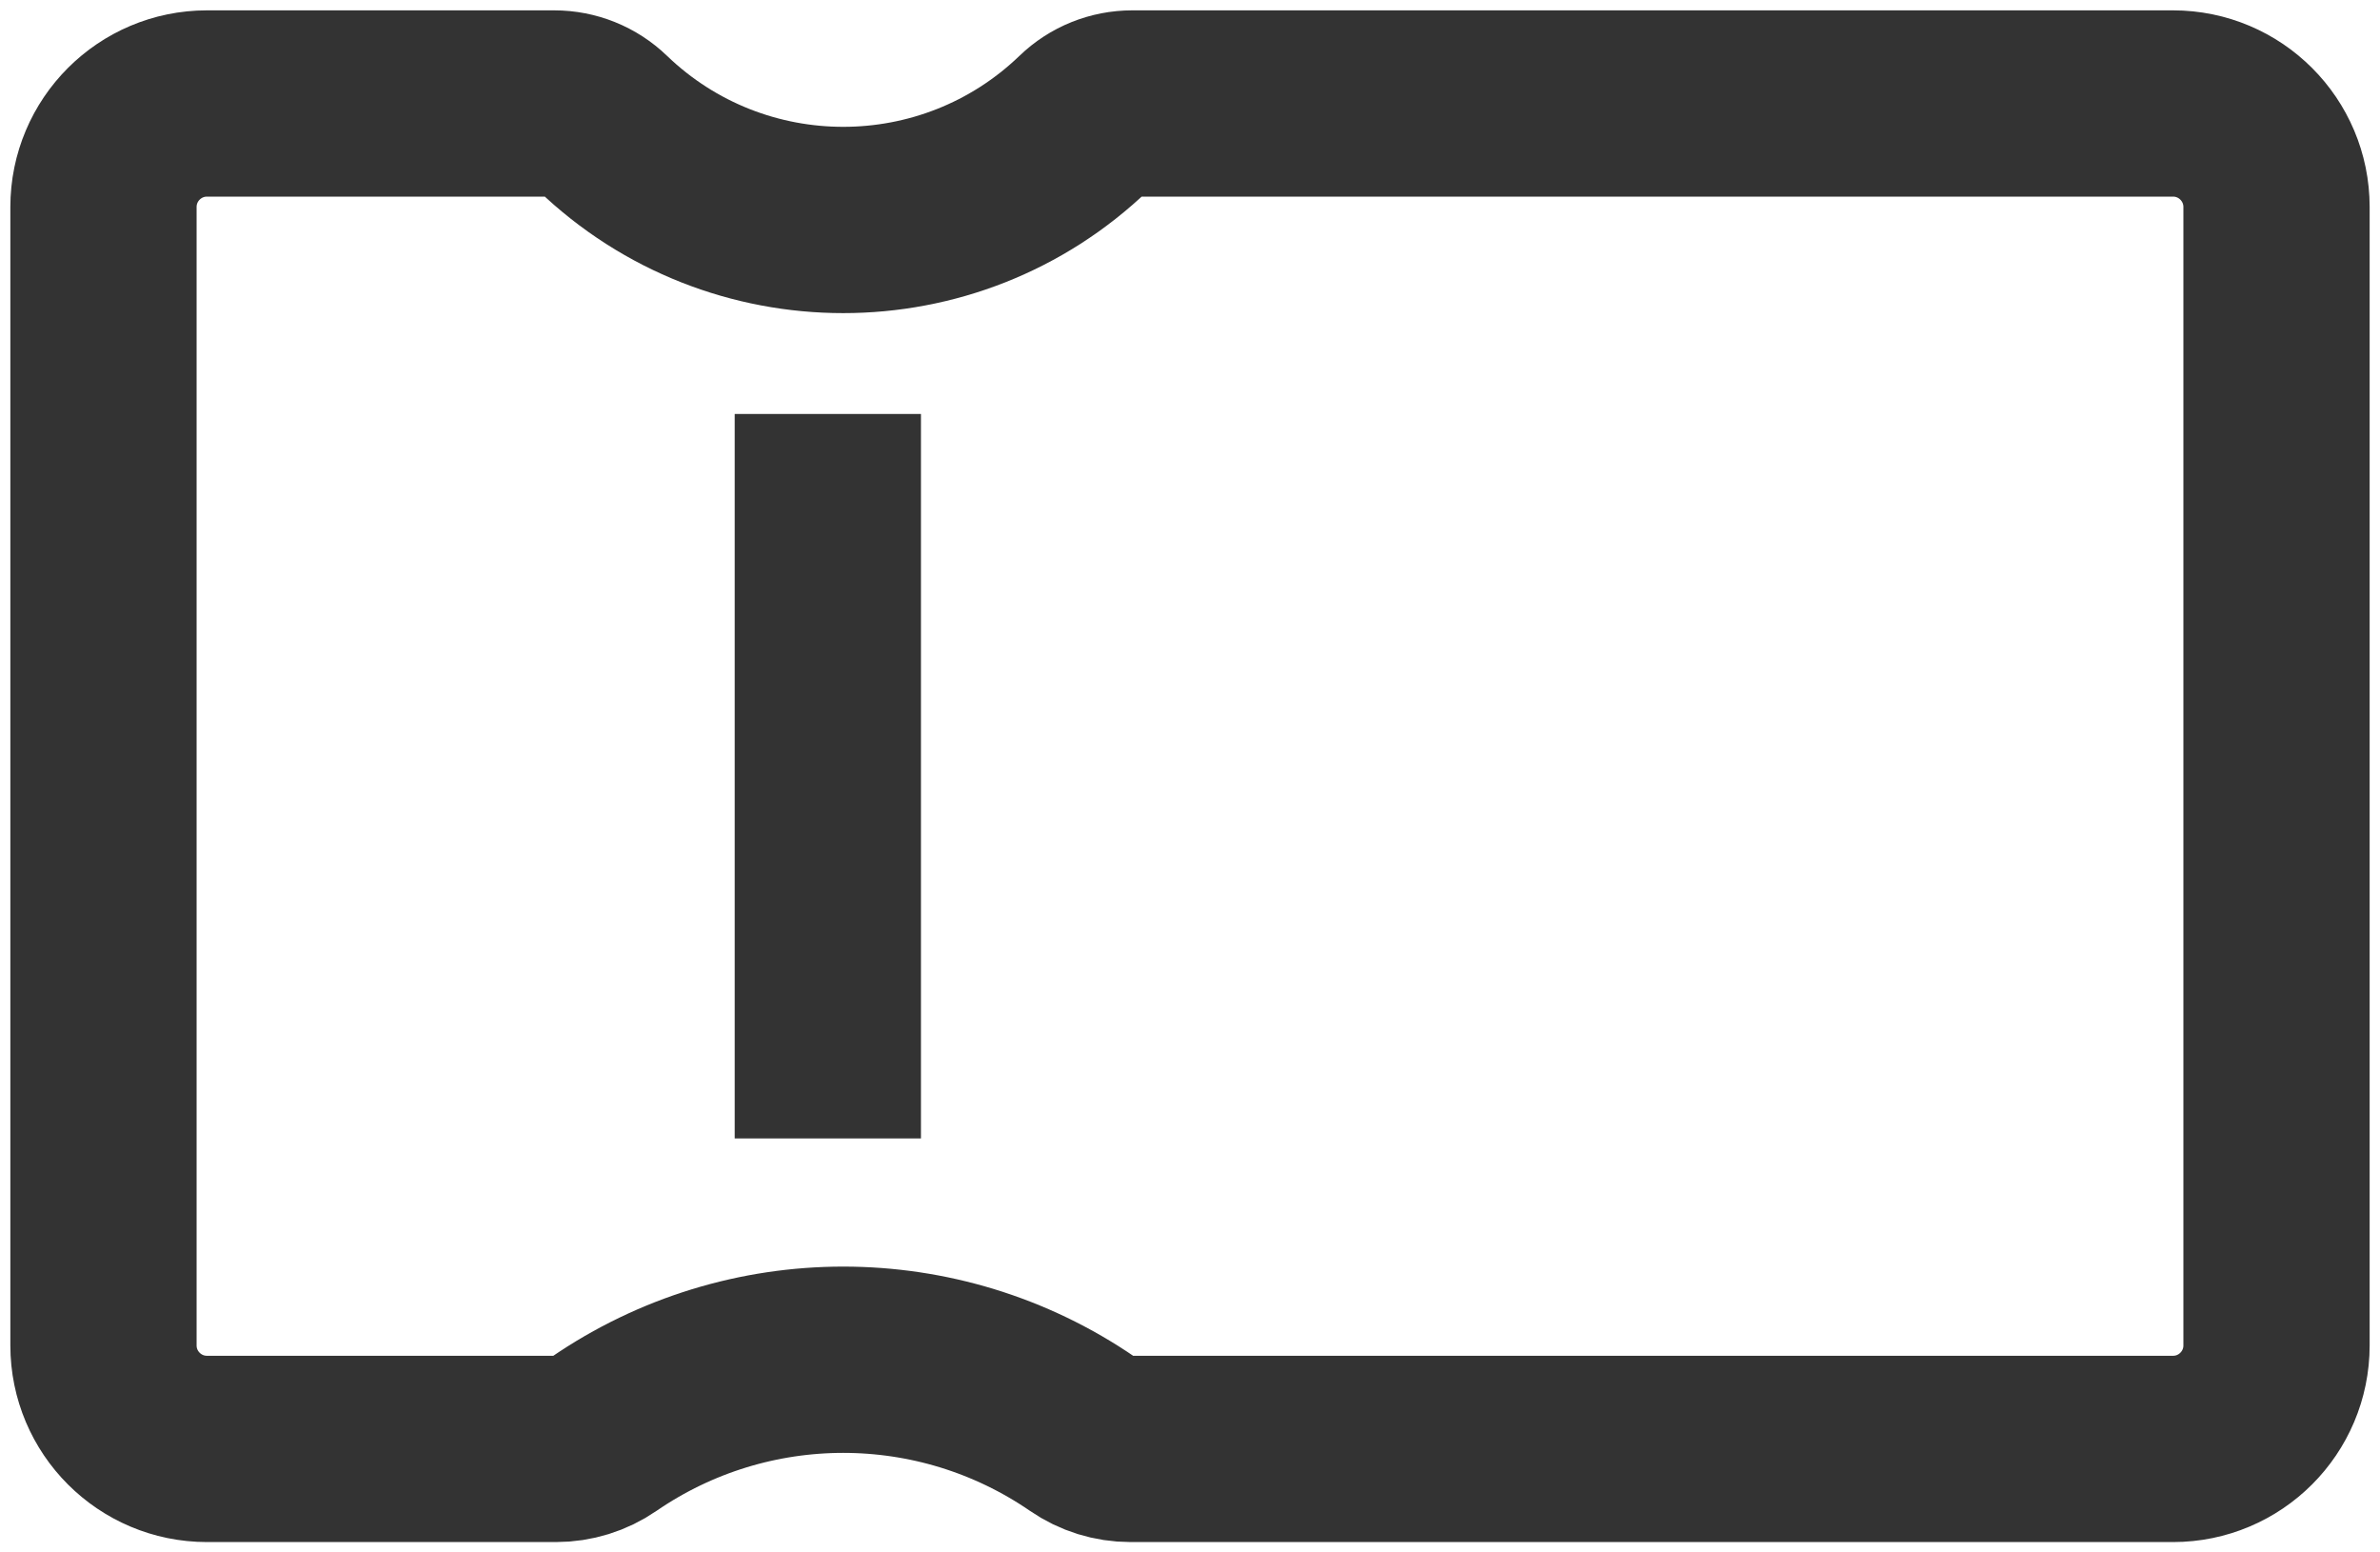
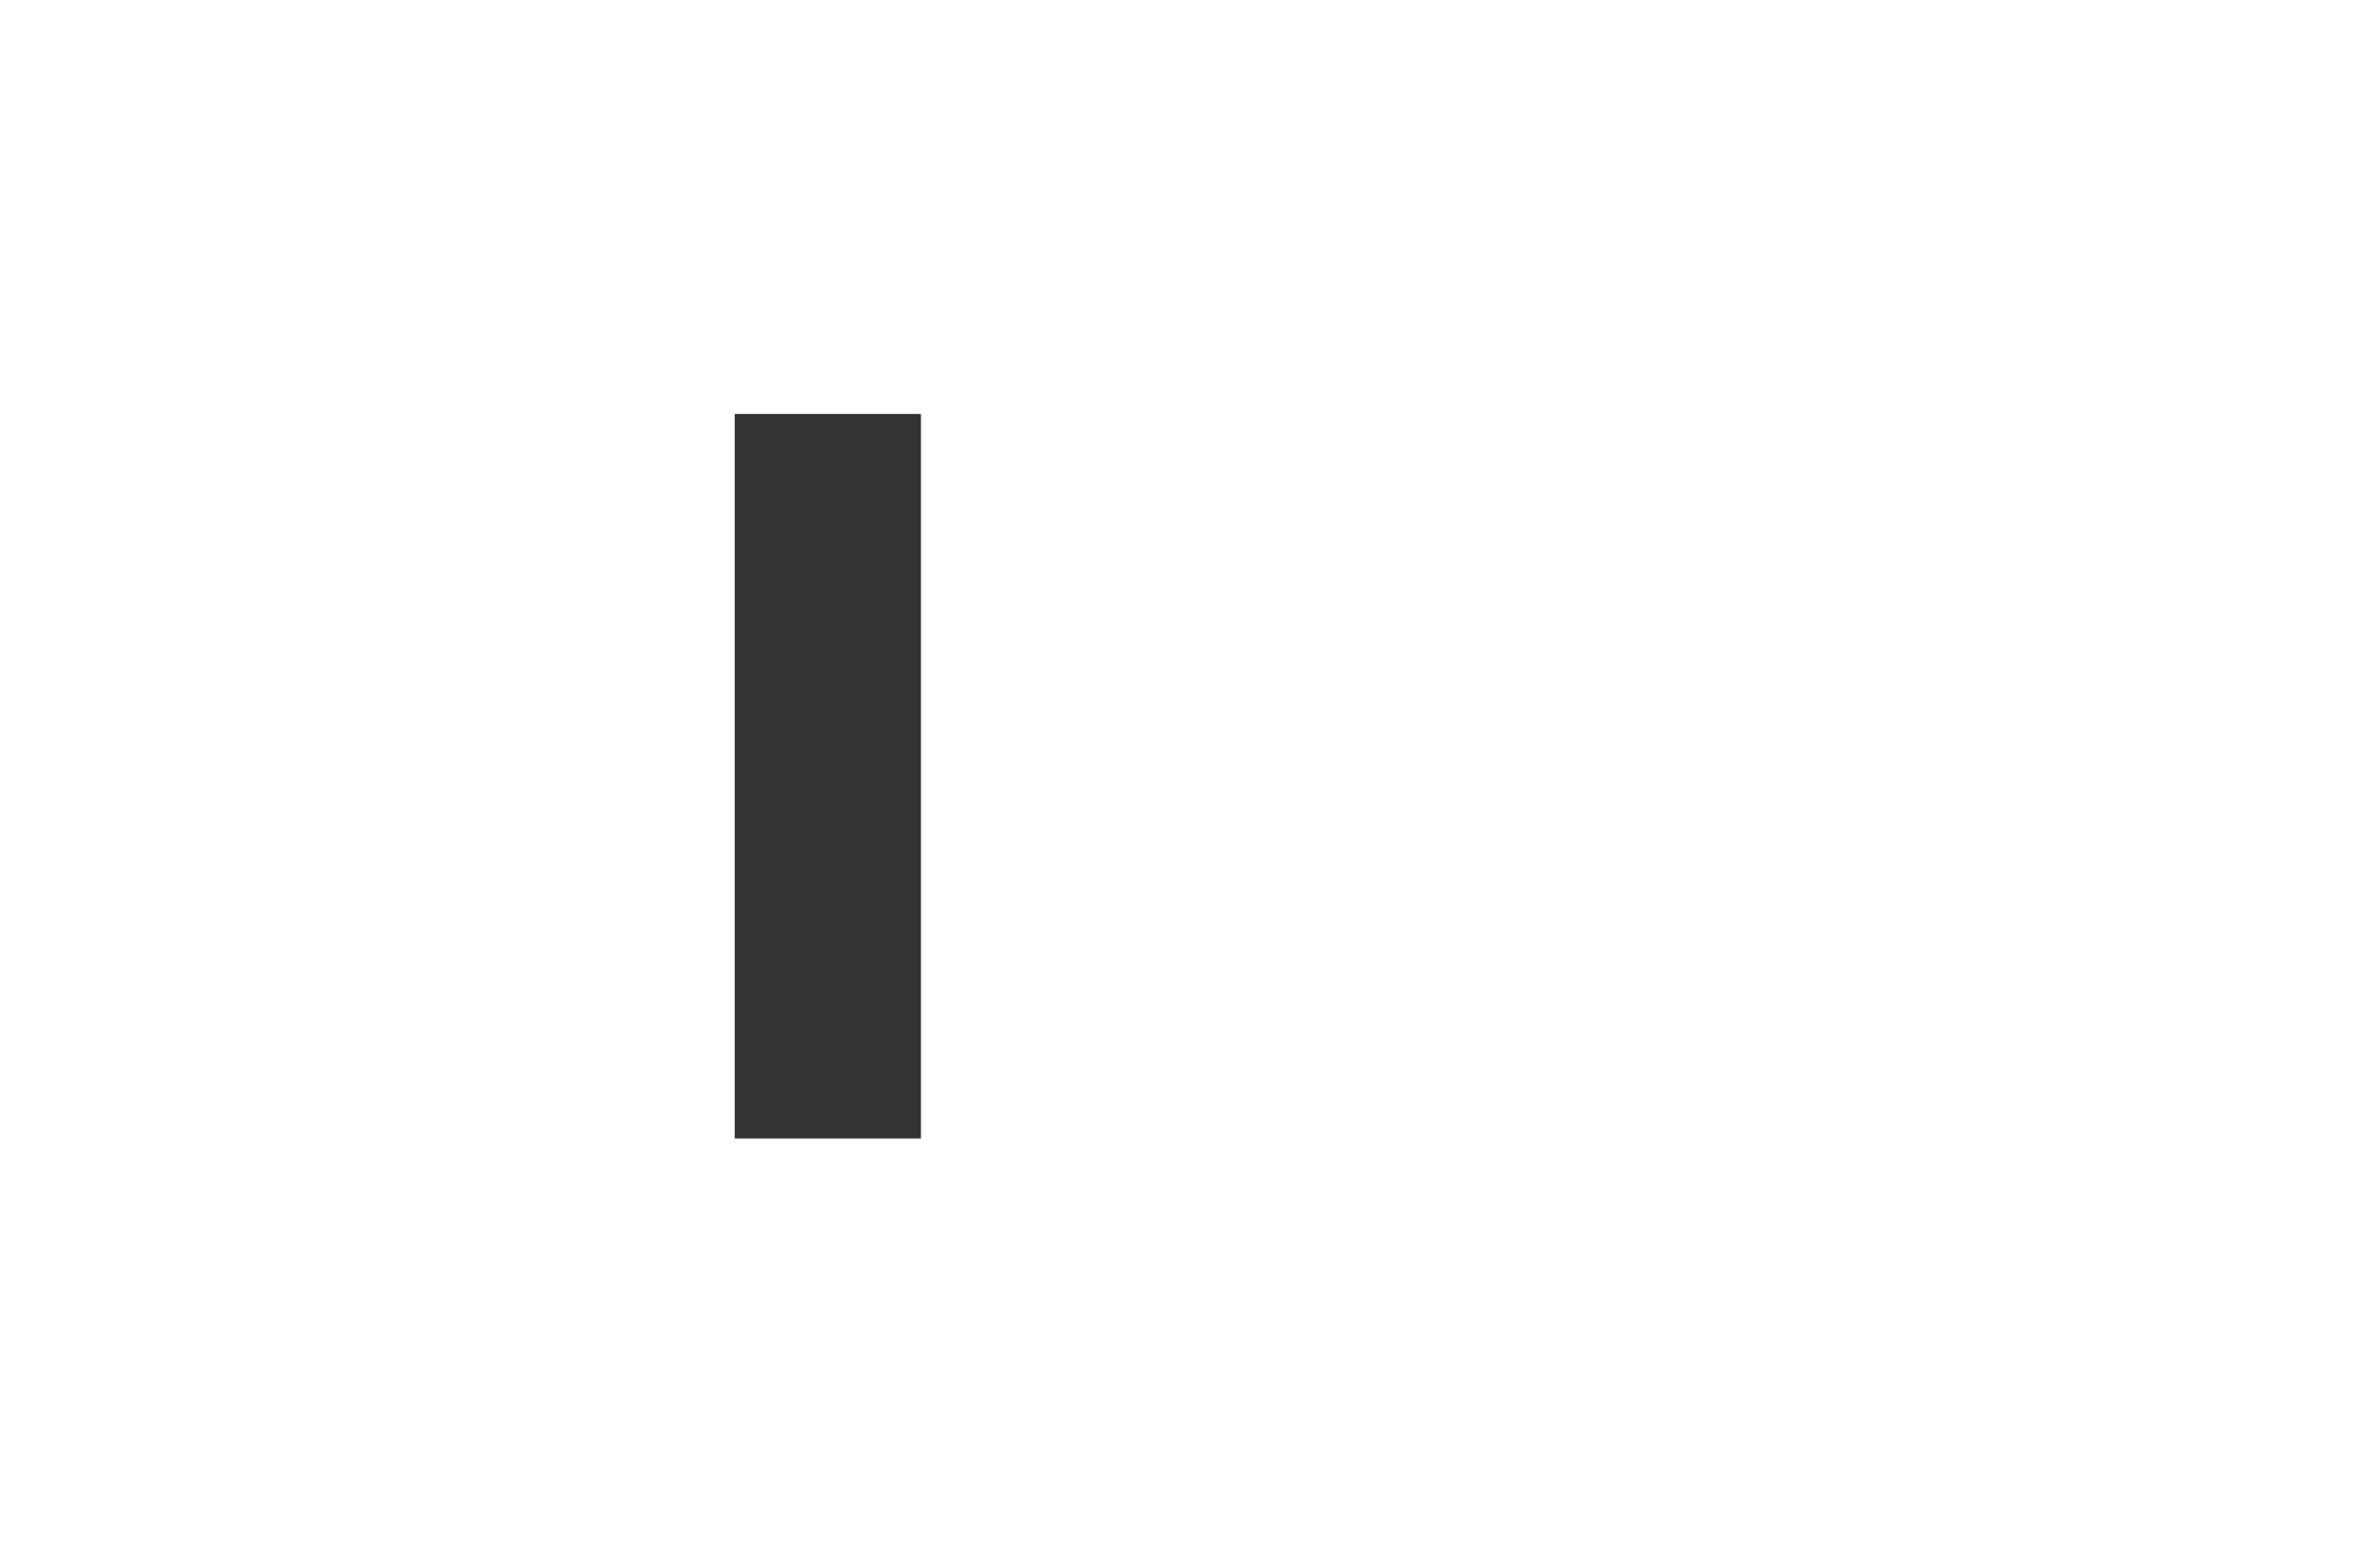
<svg xmlns="http://www.w3.org/2000/svg" width="23" height="15" viewBox="0 0 23 15" fill="none">
-   <path d="M21 1H10.942C10.768 1 10.601 1.067 10.476 1.188C9.177 2.438 7.121 2.438 5.822 1.188C5.697 1.067 5.53 1 5.356 1H2C1.448 1 1 1.448 1 2V13C1 13.552 1.448 14 2 14H5.373C5.538 14 5.7 13.95 5.836 13.856C7.229 12.899 9.069 12.899 10.462 13.856C10.598 13.95 10.76 14 10.925 14H21C21.552 14 22 13.552 22 13V2C22 1.448 21.552 1 21 1Z" stroke="#333333" stroke-width="1.8" />
  <path d="M8 4L8 11" stroke="#333333" stroke-width="1.8" />
</svg>